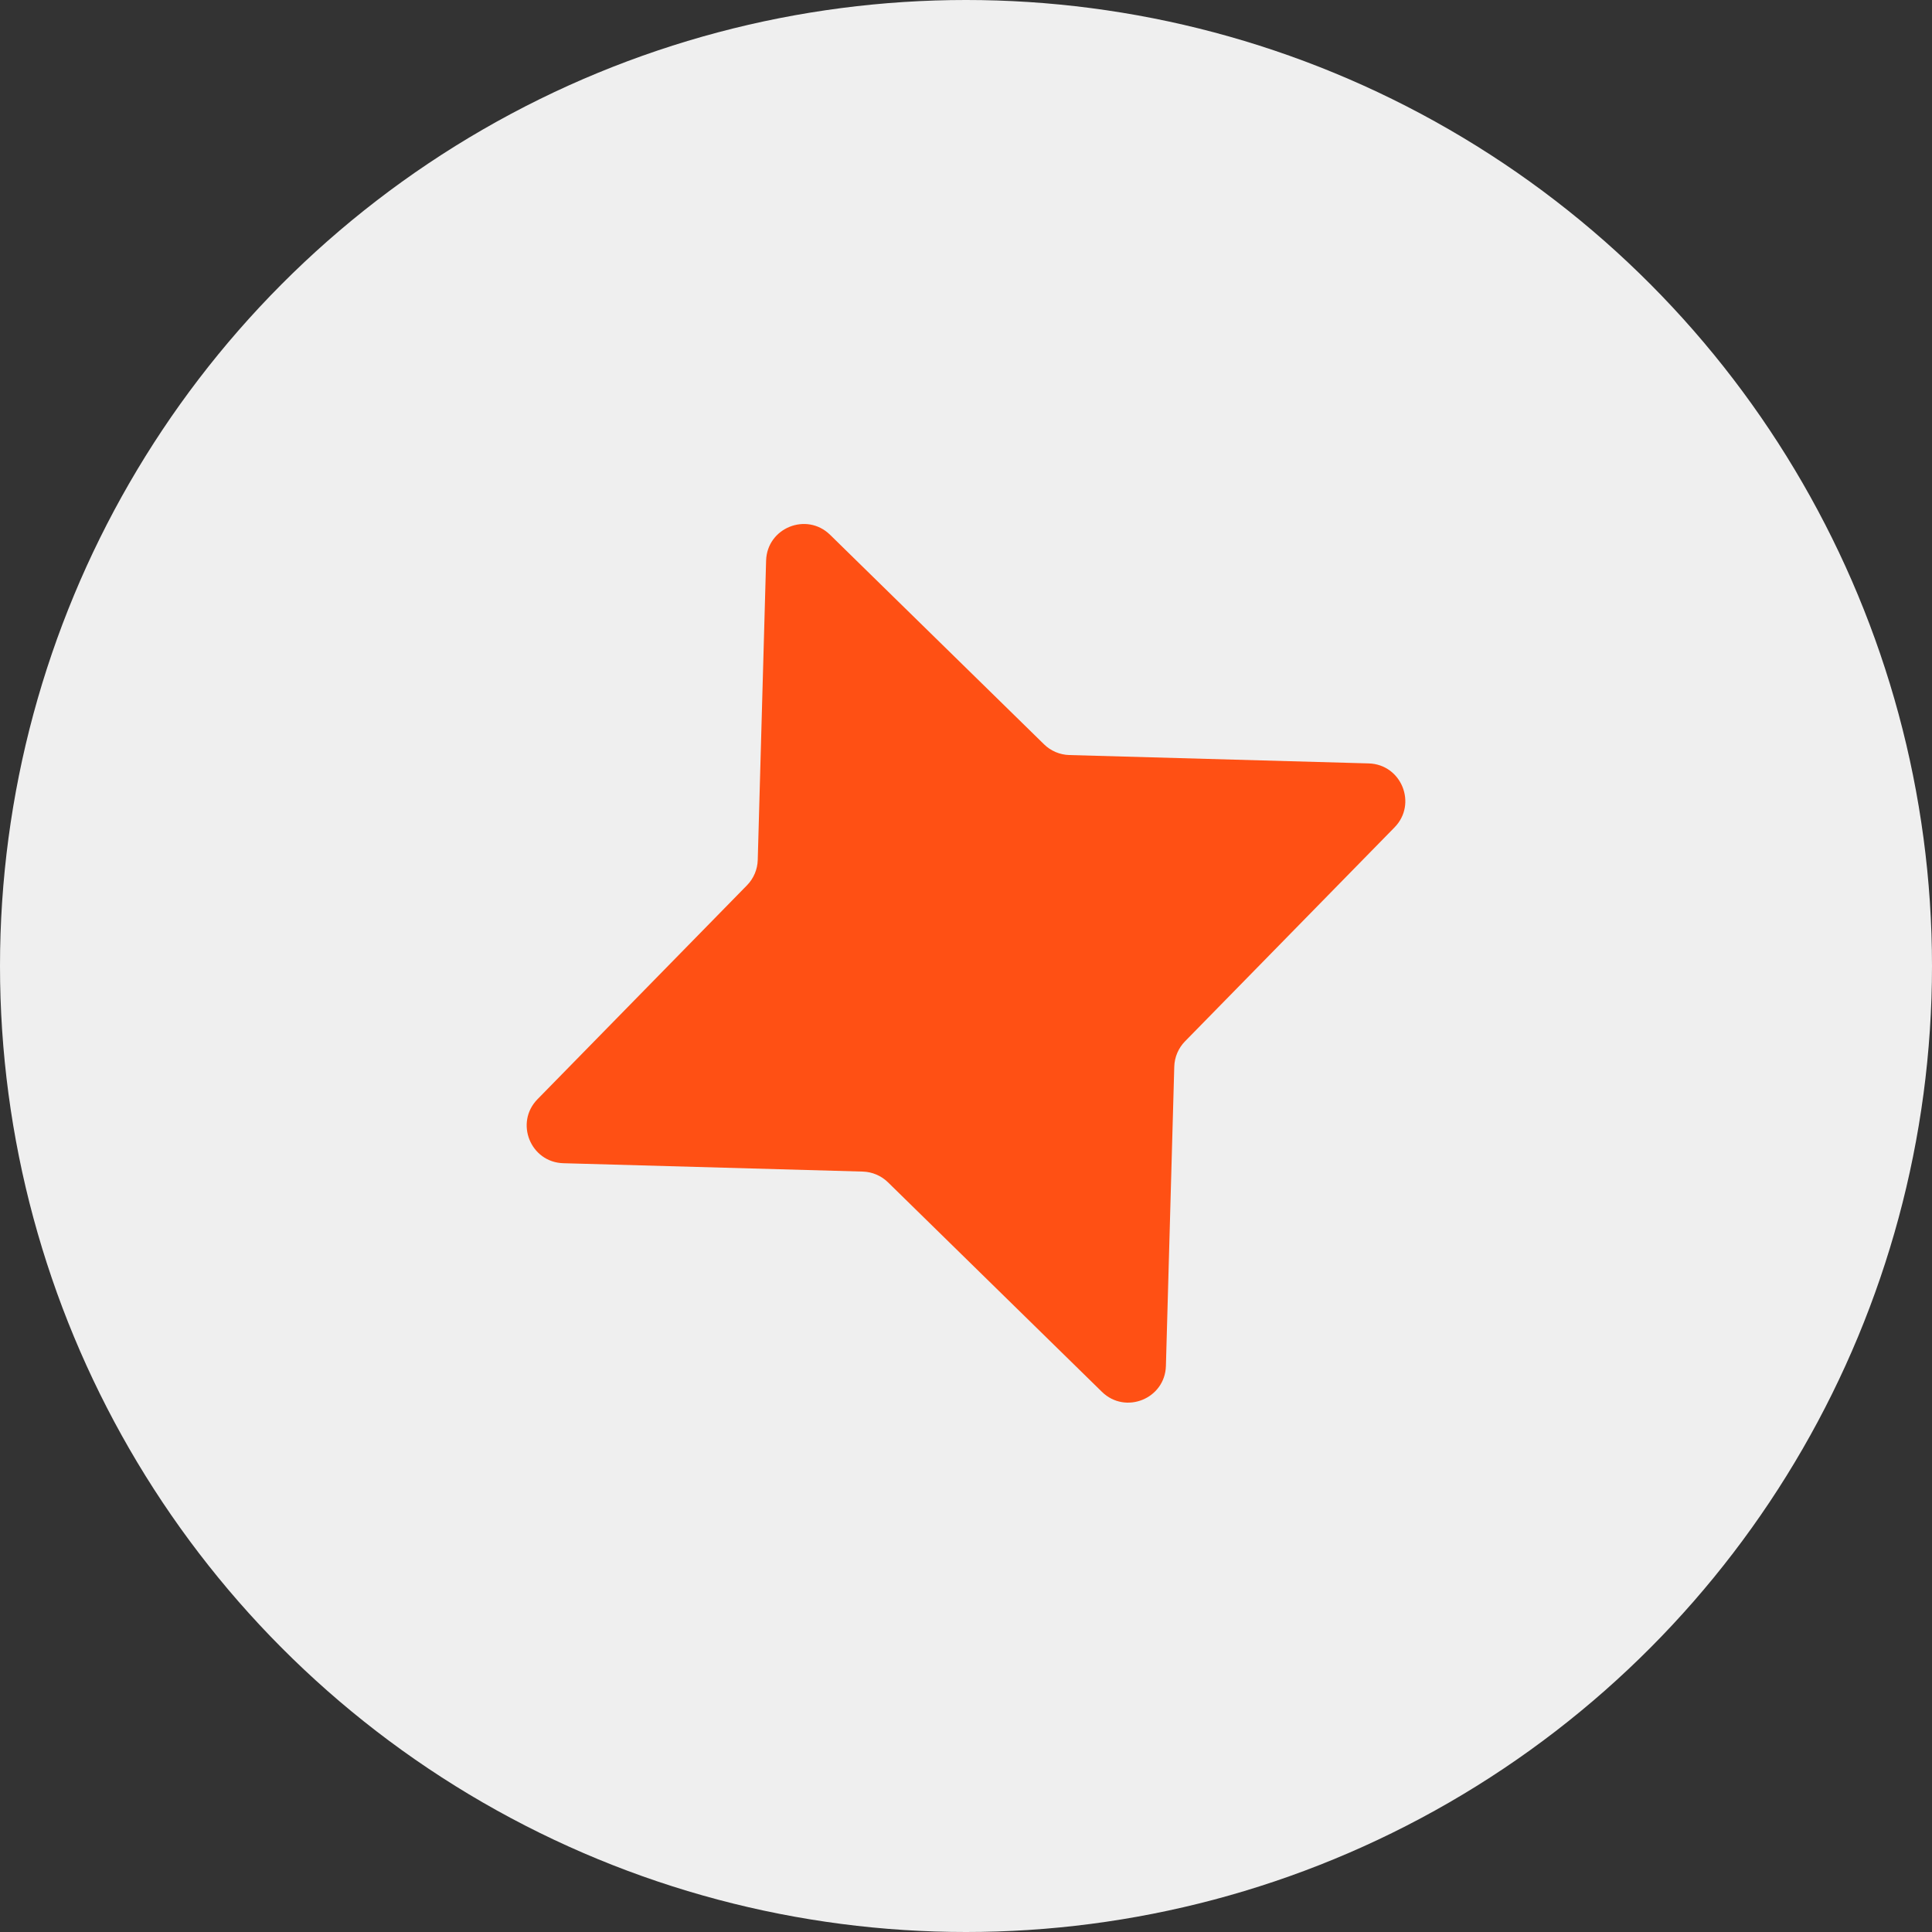
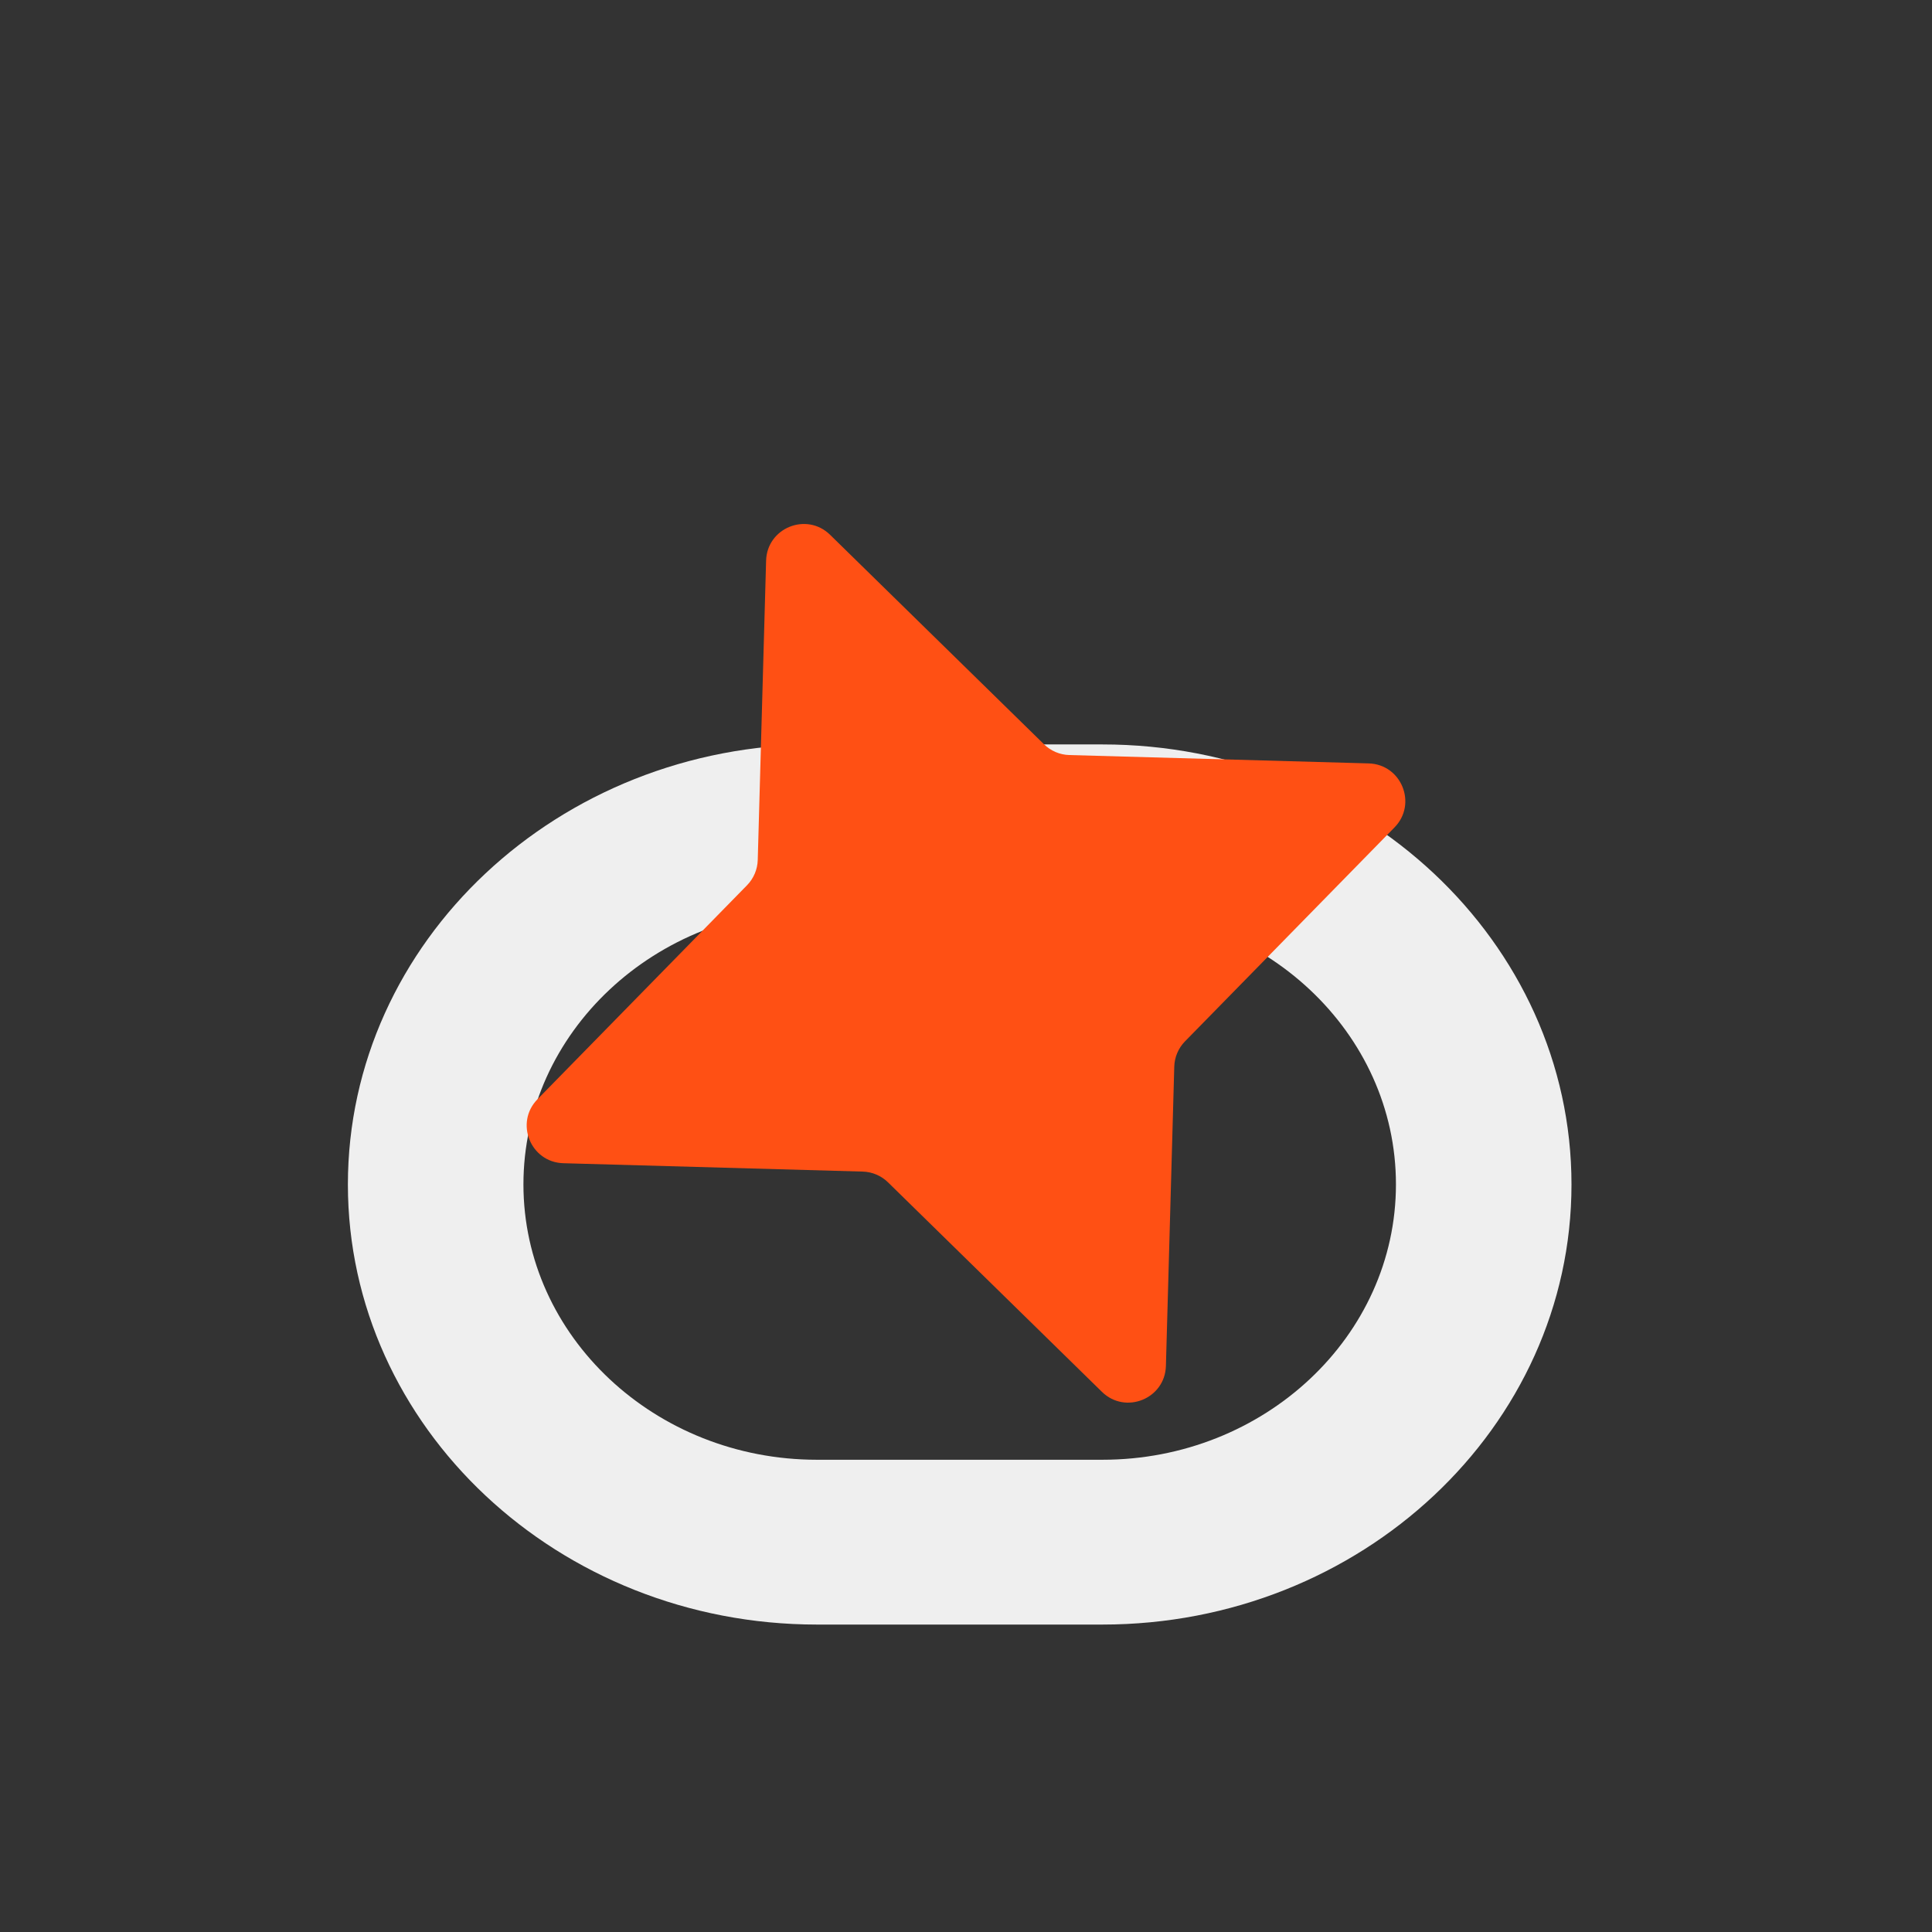
<svg xmlns="http://www.w3.org/2000/svg" width="180" height="180" viewBox="0 0 180 180" fill="none">
  <rect x="0" y="0" width="180" height="180" fill="#333333" stroke="none" />
  <path d="M102.707 69.357H76.117C52.017 69.357 32.412 87.749 32.412 110.357C32.412 132.966 52.017 151.357 76.117 151.357H102.707C126.794 151.357 146.412 132.966 146.412 110.357C146.412 87.749 126.794 69.357 102.707 69.357ZM102.707 136.002H76.117C61.033 136.002 48.767 124.495 48.767 110.345C48.767 96.195 61.033 84.688 76.117 84.688H102.707C117.791 84.688 130.057 96.195 130.057 110.345C130.057 124.495 117.791 136.002 102.707 136.002Z" fill="#EFEFEF" />
-   <circle cx="90" cy="90" r="90" fill="#EFEFEF" />
  <path d="M71.376 52.235C71.462 49.175 75.151 47.685 77.338 49.827L97.271 69.346C97.902 69.964 98.744 70.322 99.628 70.346L127.515 71.125C130.575 71.211 132.065 74.9 129.924 77.087L110.404 97.02C109.786 97.651 109.429 98.493 109.404 99.376L108.625 127.264C108.539 130.324 104.85 131.814 102.663 129.673L82.731 110.153C82.099 109.535 81.257 109.178 80.374 109.153L52.486 108.374C49.426 108.288 47.936 104.599 50.078 102.412L69.597 82.479C70.215 81.848 70.573 81.006 70.597 80.123L71.376 52.235Z" fill="#FF5014" />
</svg>